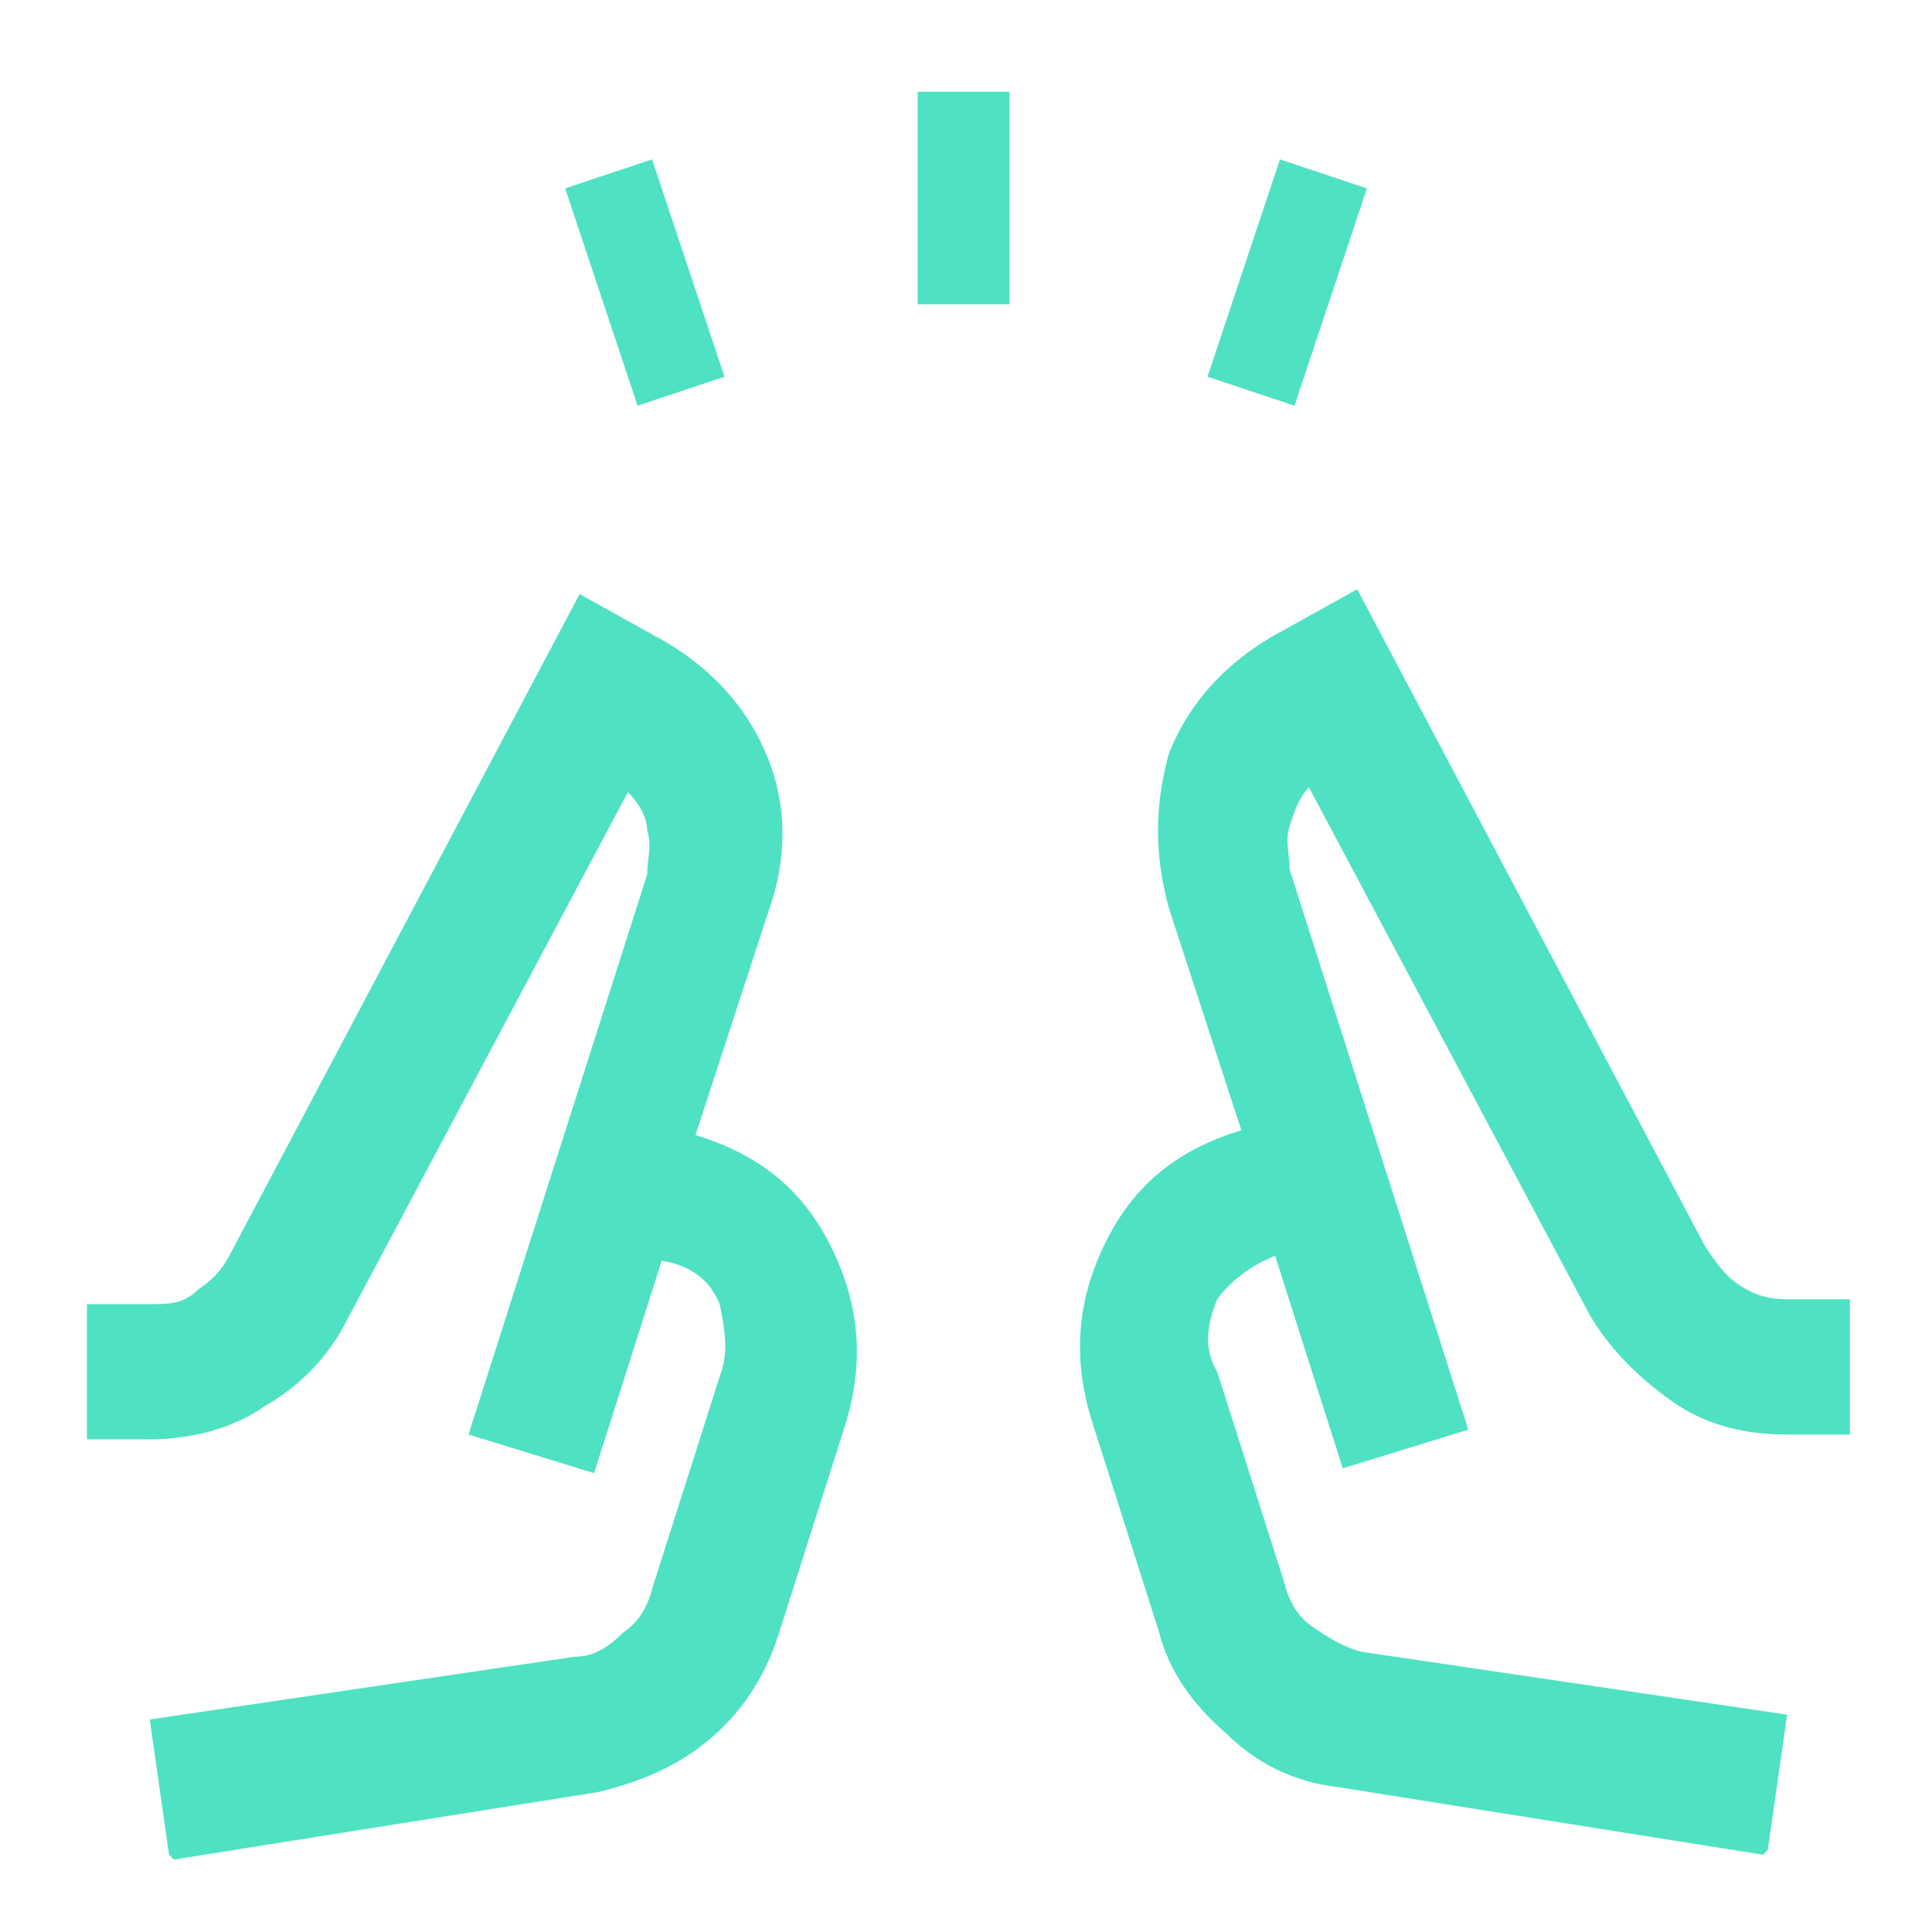
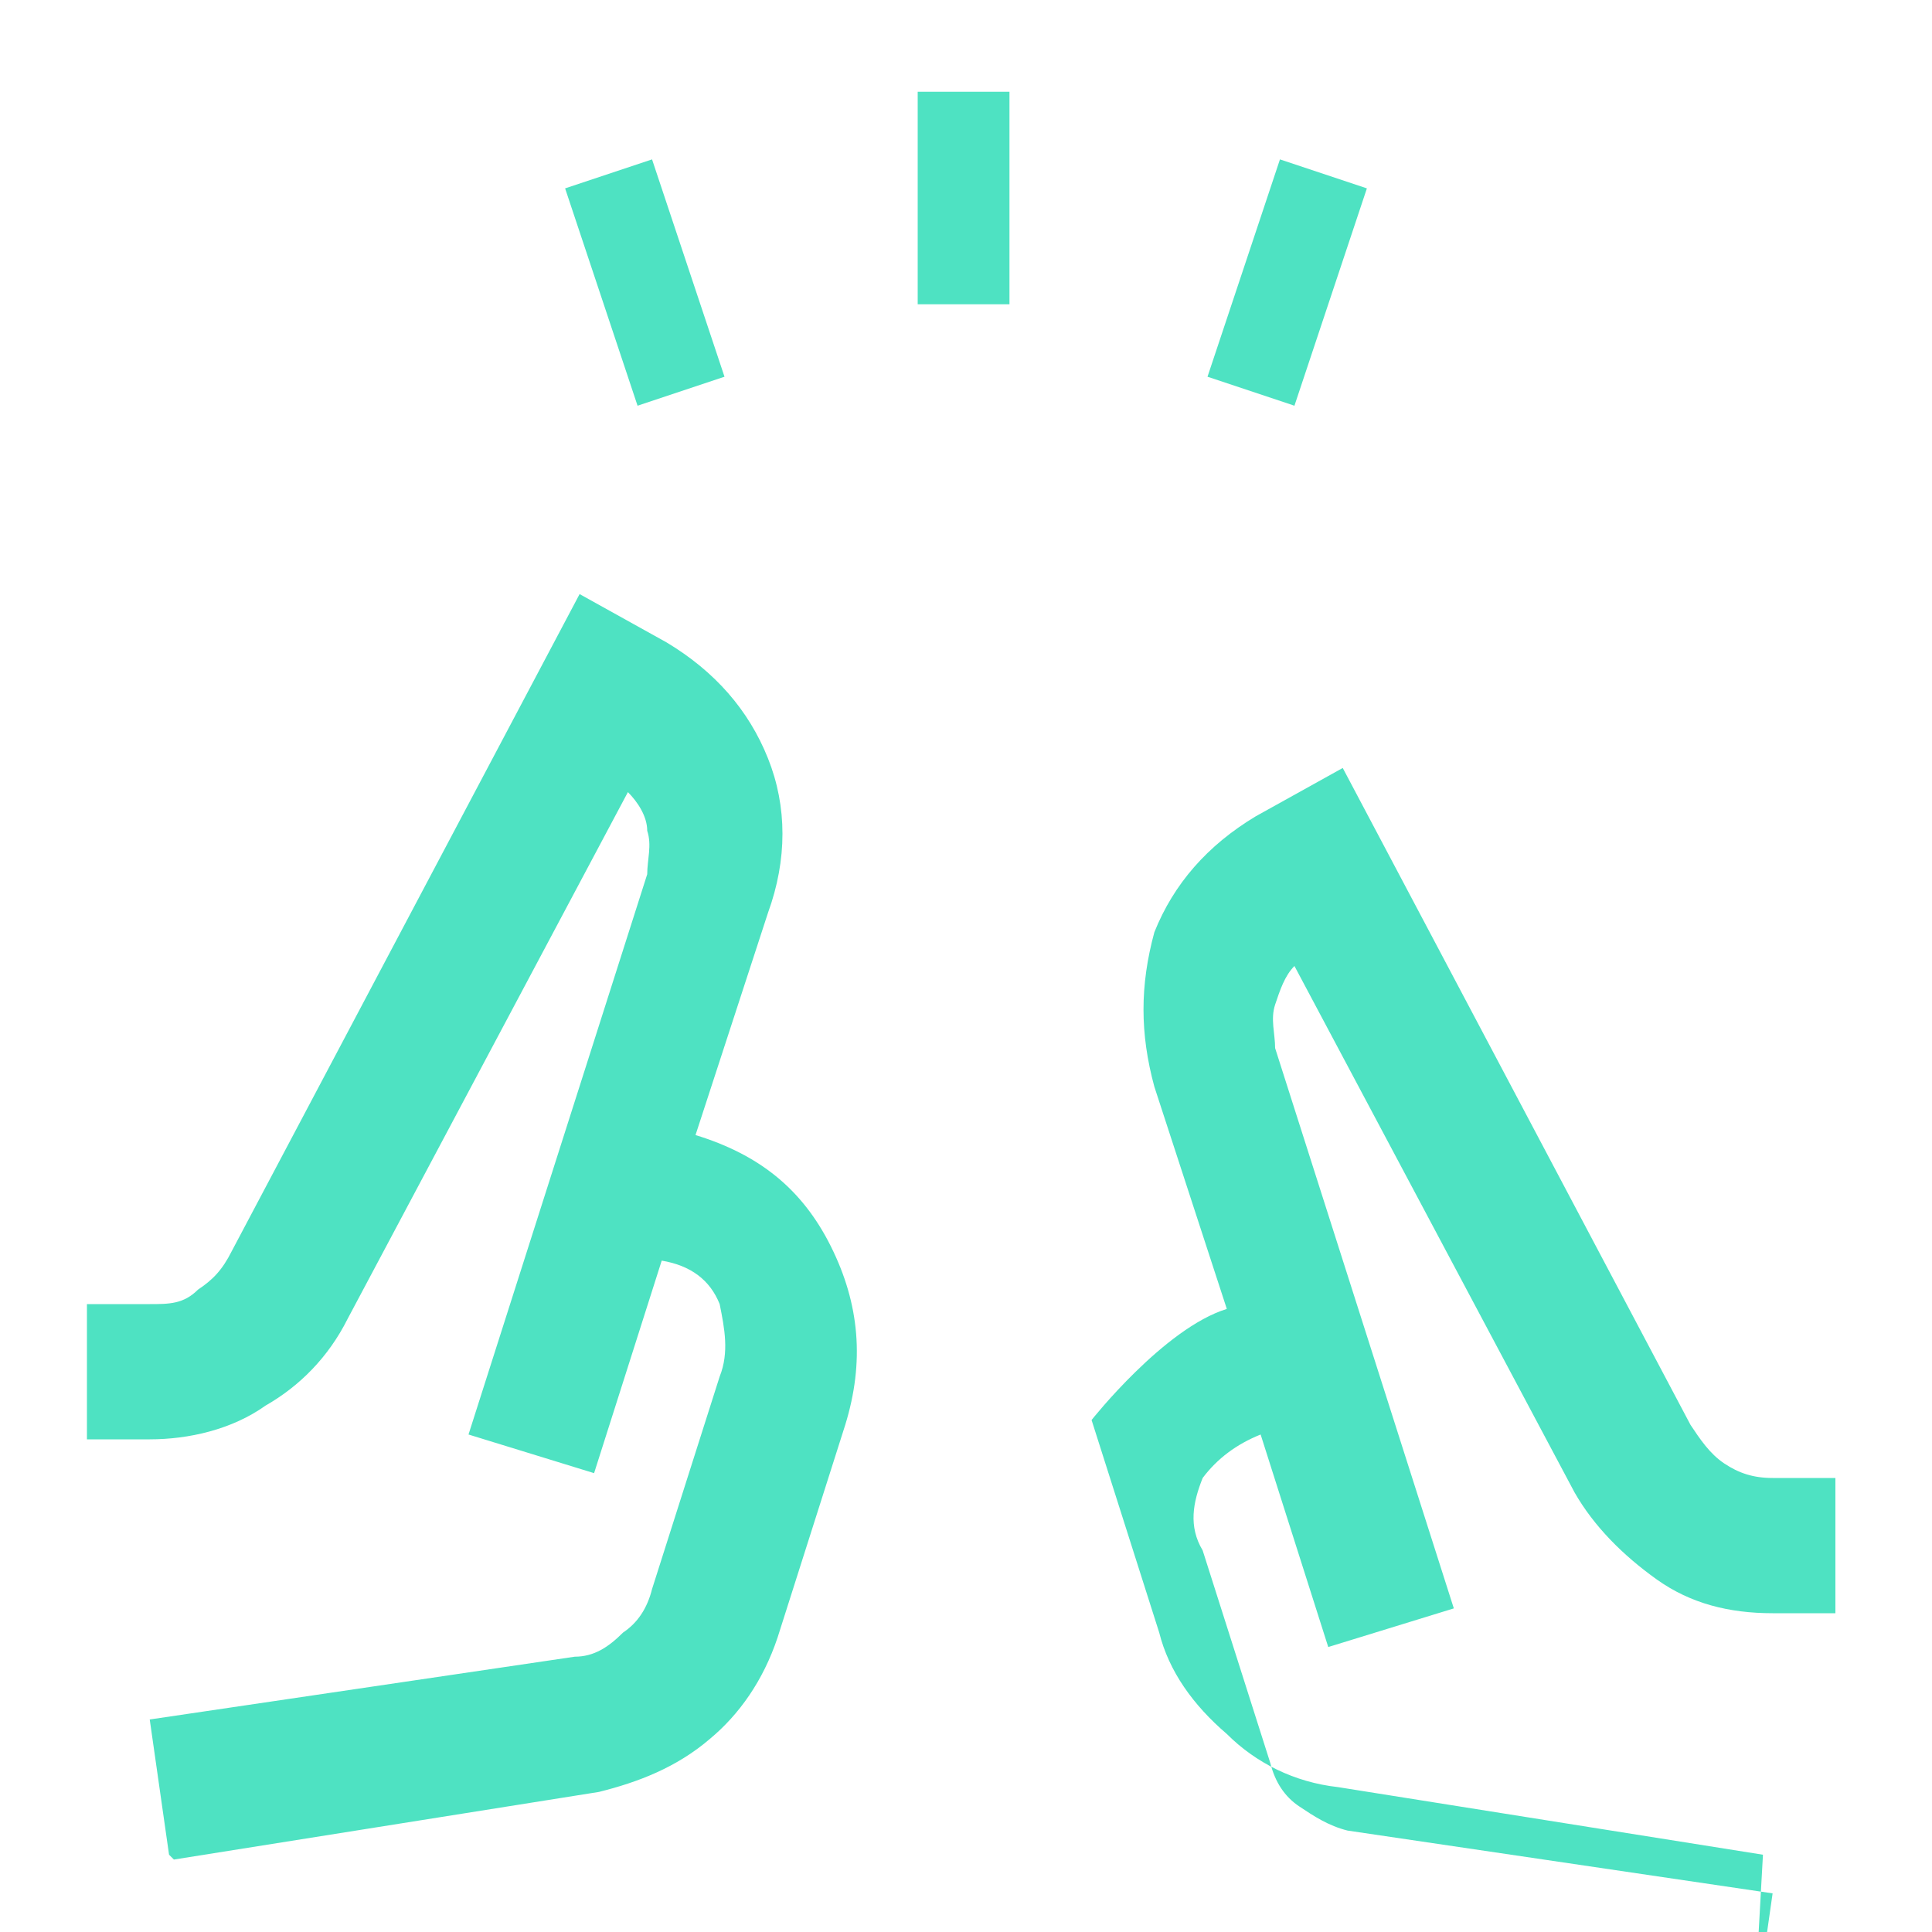
<svg xmlns="http://www.w3.org/2000/svg" id="Laag_1" data-name="Laag 1" version="1.1" viewBox="0 0 40 40">
  <defs>
    <style>
      .cls-1 {
        fill: #4ee2c2;
        stroke-width: 0px;
      }
    </style>
  </defs>
-   <path class="cls-1" d="M13.2,8.4l-1.5-4.5,1.8-.6,1.5,4.5-1.8.6ZM19,6.4V1.9h1.9v4.4s-1.9,0-1.9,0ZM26.8,8.4l-1.8-.6,1.5-4.5,1.8.6-1.5,4.5ZM3.5,38.4l-.4-2.8,8.8-1.3c.4,0,.7-.2,1-.5.3-.2.5-.5.6-.9l1.4-4.4c.2-.5.1-1,0-1.5-.2-.5-.6-.8-1.2-.9l-1.4,4.4-2.6-.8,3.7-11.6c0-.3.1-.6,0-.9,0-.3-.2-.6-.4-.8l-5.8,10.9c-.4.8-1,1.4-1.7,1.8-.7.5-1.6.7-2.4.7h-1.3v-2.8h1.3c.4,0,.7,0,1-.3.3-.2.5-.4.7-.8l7.2-13.6,1.8,1c1,.6,1.7,1.4,2.1,2.4.4,1,.4,2.1,0,3.2l-1.5,4.6c1.3.4,2.2,1.1,2.8,2.3s.7,2.4.3,3.7l-1.4,4.4c-.3.9-.8,1.6-1.4,2.1-.7.6-1.5.9-2.3,1.1l-8.8,1.4ZM36.5,38.4l-8.8-1.4c-.9-.1-1.7-.5-2.3-1.1-.7-.6-1.2-1.3-1.4-2.1l-1.4-4.4c-.4-1.3-.3-2.5.3-3.7s1.5-1.9,2.8-2.3l-1.5-4.6c-.3-1.1-.3-2.1,0-3.2.4-1,1.1-1.8,2.1-2.4l1.8-1,7.2,13.6c.2.3.4.6.7.8.3.2.6.3,1,.3h1.3v2.8h-1.3c-.9,0-1.7-.2-2.4-.7s-1.3-1.1-1.7-1.8l-5.8-10.9c-.2.2-.3.5-.4.8s0,.6,0,.9l3.7,11.6-2.6.8-1.4-4.4c-.5.2-.9.5-1.2.9-.2.5-.3,1,0,1.5l1.4,4.4c.1.4.3.7.6.9.3.2.6.4,1,.5l8.8,1.3s-.4,2.8-.4,2.8ZM27.8,30.4l-2.3-7,2.3,7ZM14.5,23.4l-2.3,7,2.3-7Z" />
-   <rect class="cls-1" x="-269.1" y="-77.9" width="35.2" height="126.8" />
+   <path class="cls-1" d="M13.2,8.4l-1.5-4.5,1.8-.6,1.5,4.5-1.8.6ZM19,6.4V1.9h1.9v4.4s-1.9,0-1.9,0ZM26.8,8.4l-1.8-.6,1.5-4.5,1.8.6-1.5,4.5ZM3.5,38.4l-.4-2.8,8.8-1.3c.4,0,.7-.2,1-.5.3-.2.5-.5.6-.9l1.4-4.4c.2-.5.1-1,0-1.5-.2-.5-.6-.8-1.2-.9l-1.4,4.4-2.6-.8,3.7-11.6c0-.3.1-.6,0-.9,0-.3-.2-.6-.4-.8l-5.8,10.9c-.4.8-1,1.4-1.7,1.8-.7.5-1.6.7-2.4.7h-1.3v-2.8h1.3c.4,0,.7,0,1-.3.3-.2.5-.4.7-.8l7.2-13.6,1.8,1c1,.6,1.7,1.4,2.1,2.4.4,1,.4,2.1,0,3.2l-1.5,4.6c1.3.4,2.2,1.1,2.8,2.3s.7,2.4.3,3.7l-1.4,4.4c-.3.9-.8,1.6-1.4,2.1-.7.6-1.5.9-2.3,1.1l-8.8,1.4ZM36.5,38.4l-8.8-1.4c-.9-.1-1.7-.5-2.3-1.1-.7-.6-1.2-1.3-1.4-2.1l-1.4-4.4s1.5-1.9,2.8-2.3l-1.5-4.6c-.3-1.1-.3-2.1,0-3.2.4-1,1.1-1.8,2.1-2.4l1.8-1,7.2,13.6c.2.3.4.6.7.8.3.2.6.3,1,.3h1.3v2.8h-1.3c-.9,0-1.7-.2-2.4-.7s-1.3-1.1-1.7-1.8l-5.8-10.9c-.2.2-.3.5-.4.8s0,.6,0,.9l3.7,11.6-2.6.8-1.4-4.4c-.5.2-.9.5-1.2.9-.2.5-.3,1,0,1.5l1.4,4.4c.1.4.3.7.6.9.3.2.6.4,1,.5l8.8,1.3s-.4,2.8-.4,2.8ZM27.8,30.4l-2.3-7,2.3,7ZM14.5,23.4l-2.3,7,2.3-7Z" />
</svg>